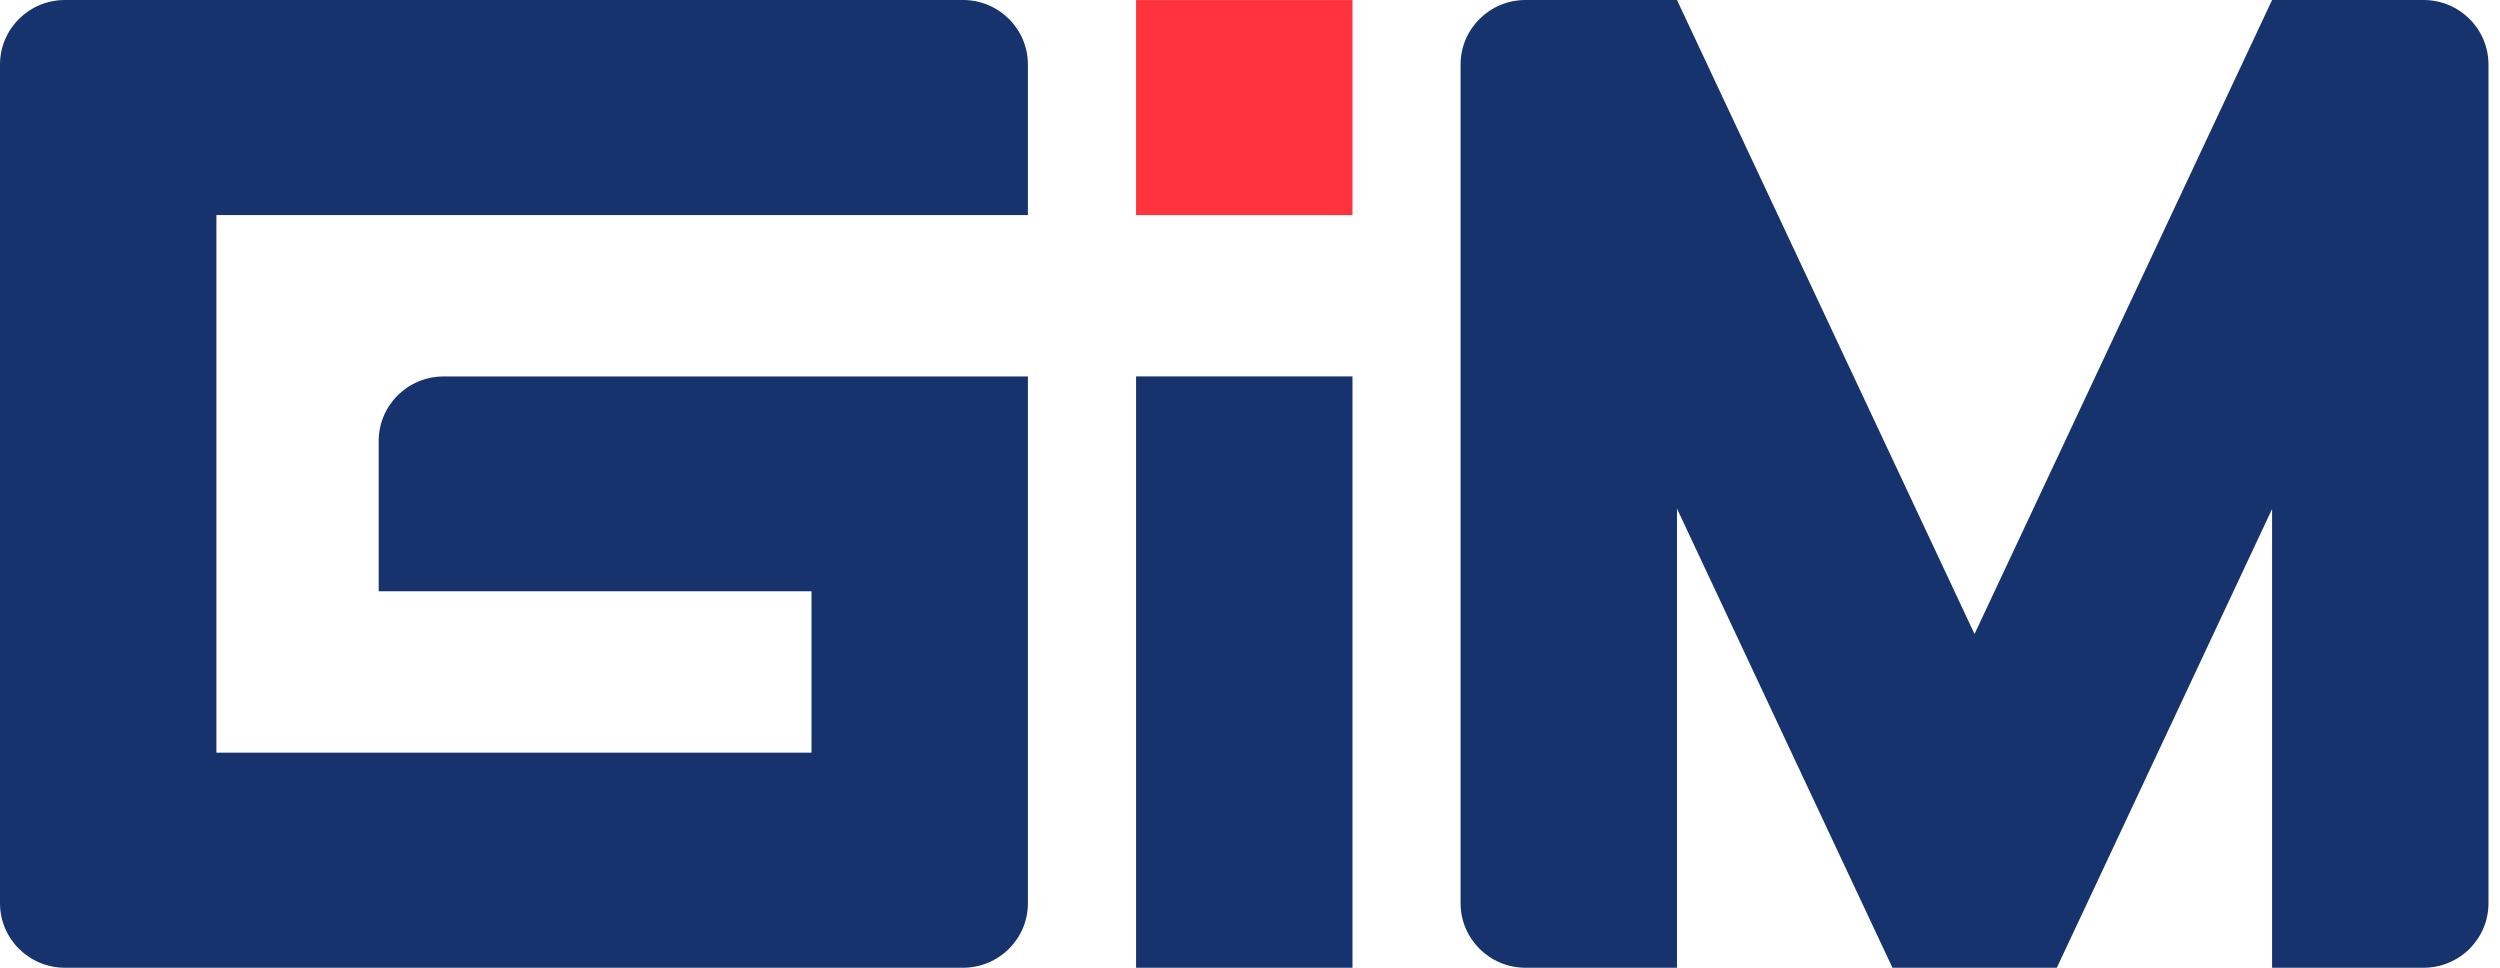
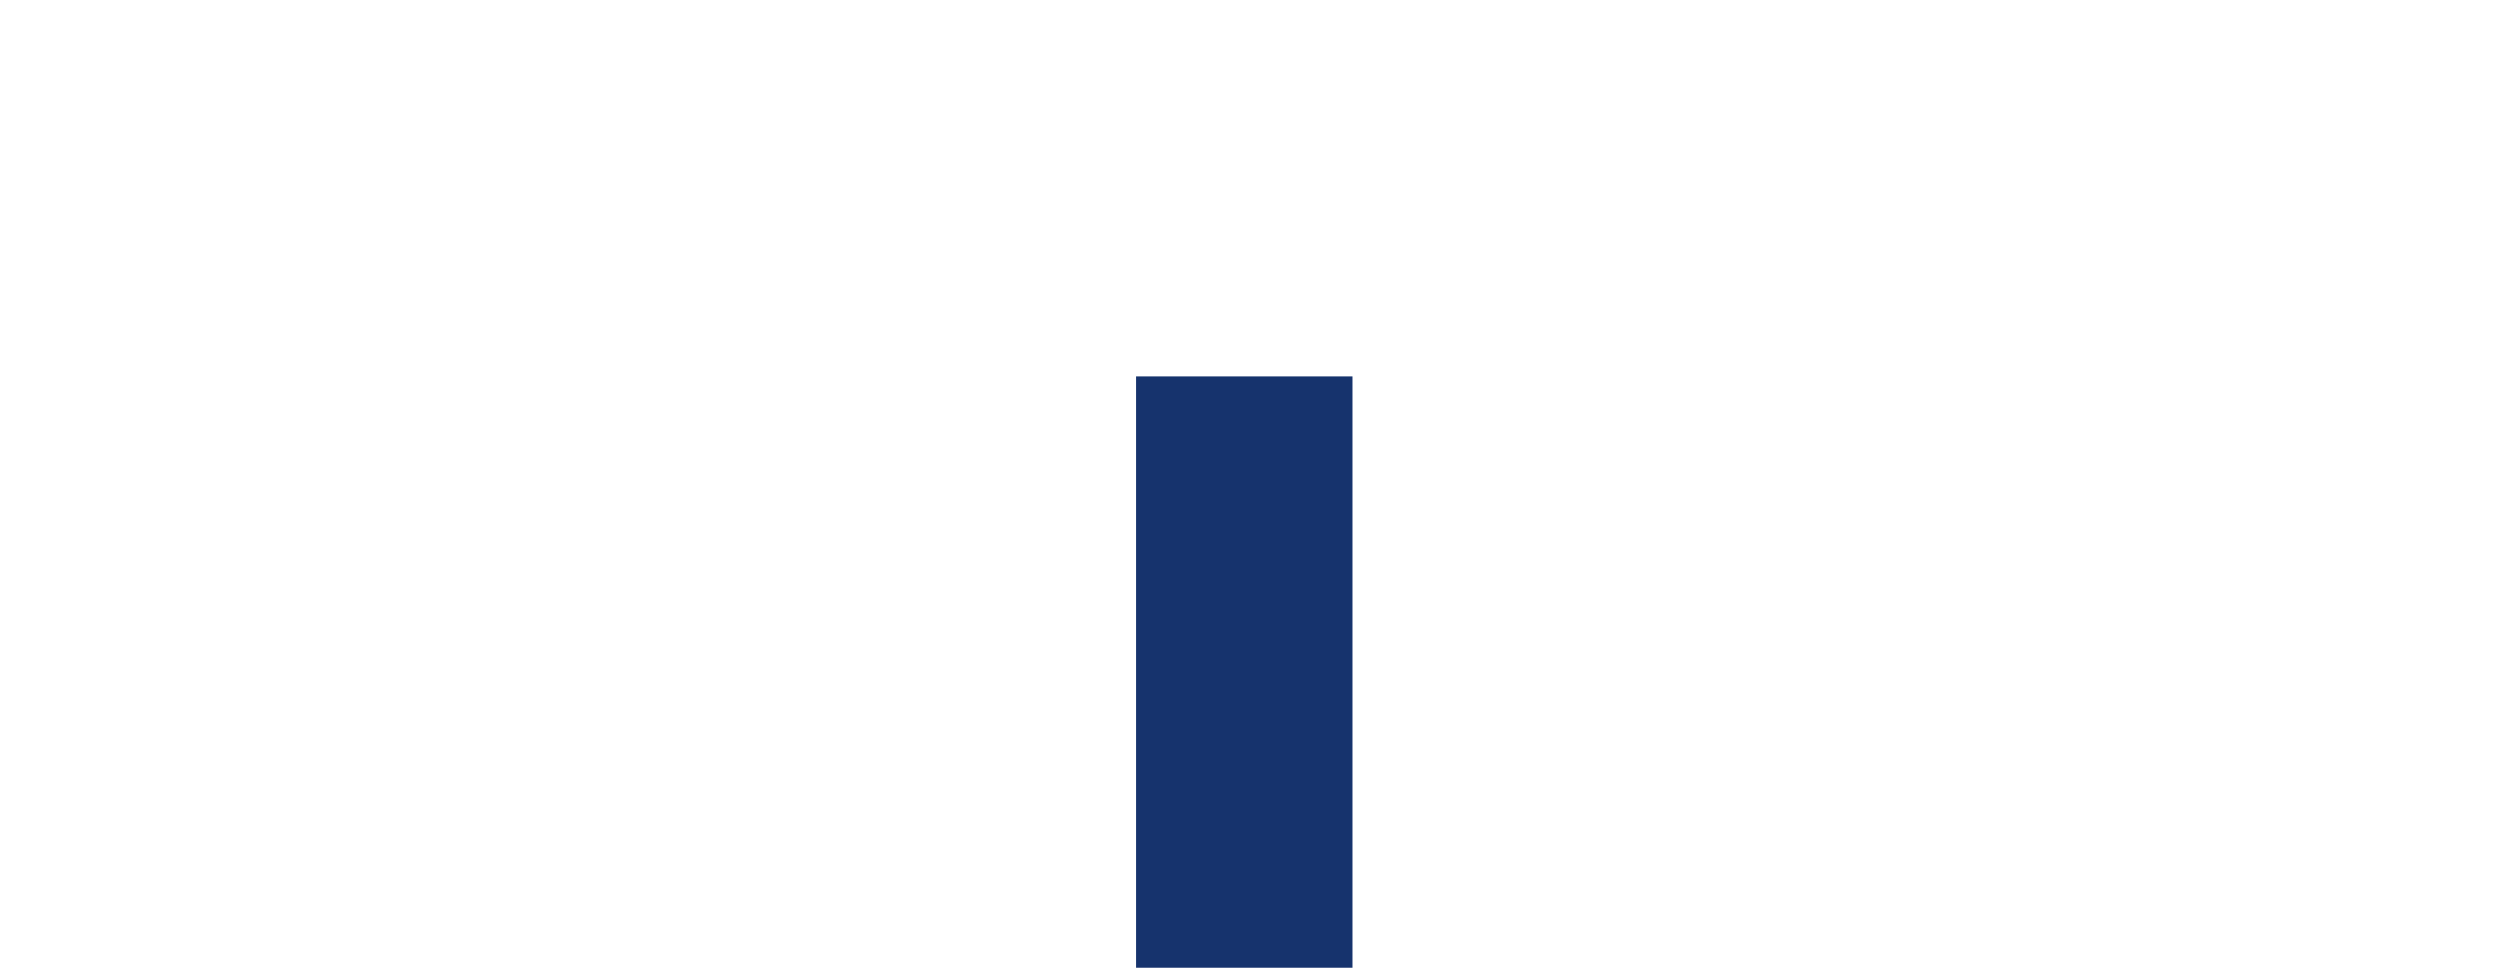
<svg xmlns="http://www.w3.org/2000/svg" width="155" height="60" viewBox="0 0 155 60" fill="none">
-   <path d="M13.417 13.333V46.667H50.313V36.66H23.479V27.339C23.479 25.132 25.282 23.34 27.503 23.34H63.73V56.001C63.73 58.208 61.927 60 59.706 60H4.024C1.803 60 0 58.208 0 56.001V3.999C0 1.792 1.803 0 4.024 0H59.706C61.927 0 63.73 1.792 63.73 3.999V13.333H13.417Z" fill="#16336D" />
  <path d="M83.854 23.336H70.436V60H83.854V23.336Z" fill="#16336D" />
-   <path d="M154.286 3.999V56.001C154.286 58.208 152.483 60 150.262 60H140.869V31.556L129.831 55.084L127.522 60H117.333L115.024 55.084L103.973 31.534V60H94.579C92.359 60 90.556 58.208 90.556 56.001V3.999C90.556 1.792 92.359 0 94.579 0H103.973L122.421 39.308L140.869 0H150.262C152.483 0 154.286 1.792 154.286 3.999Z" fill="#16336D" />
-   <path d="M83.854 0.004H70.436V13.337H83.854V0.004Z" fill="#FF333D" />
</svg>